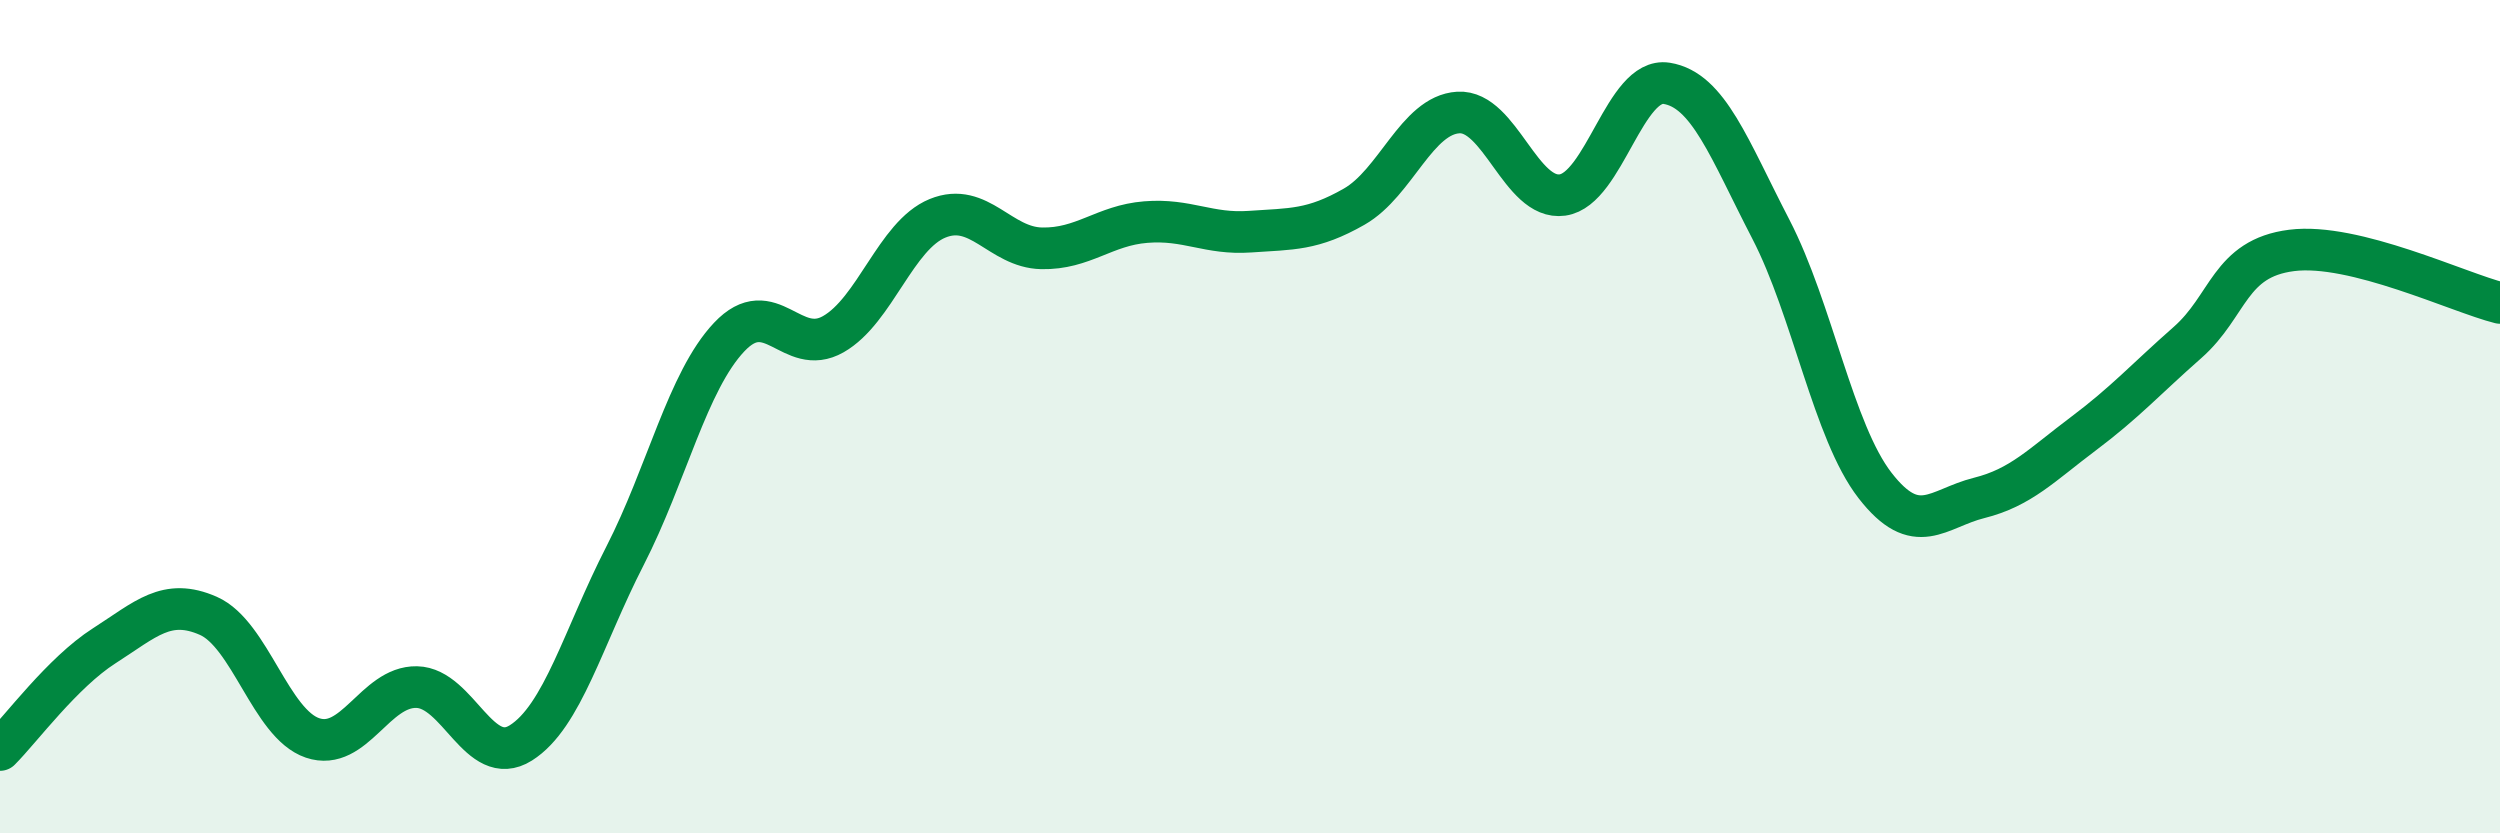
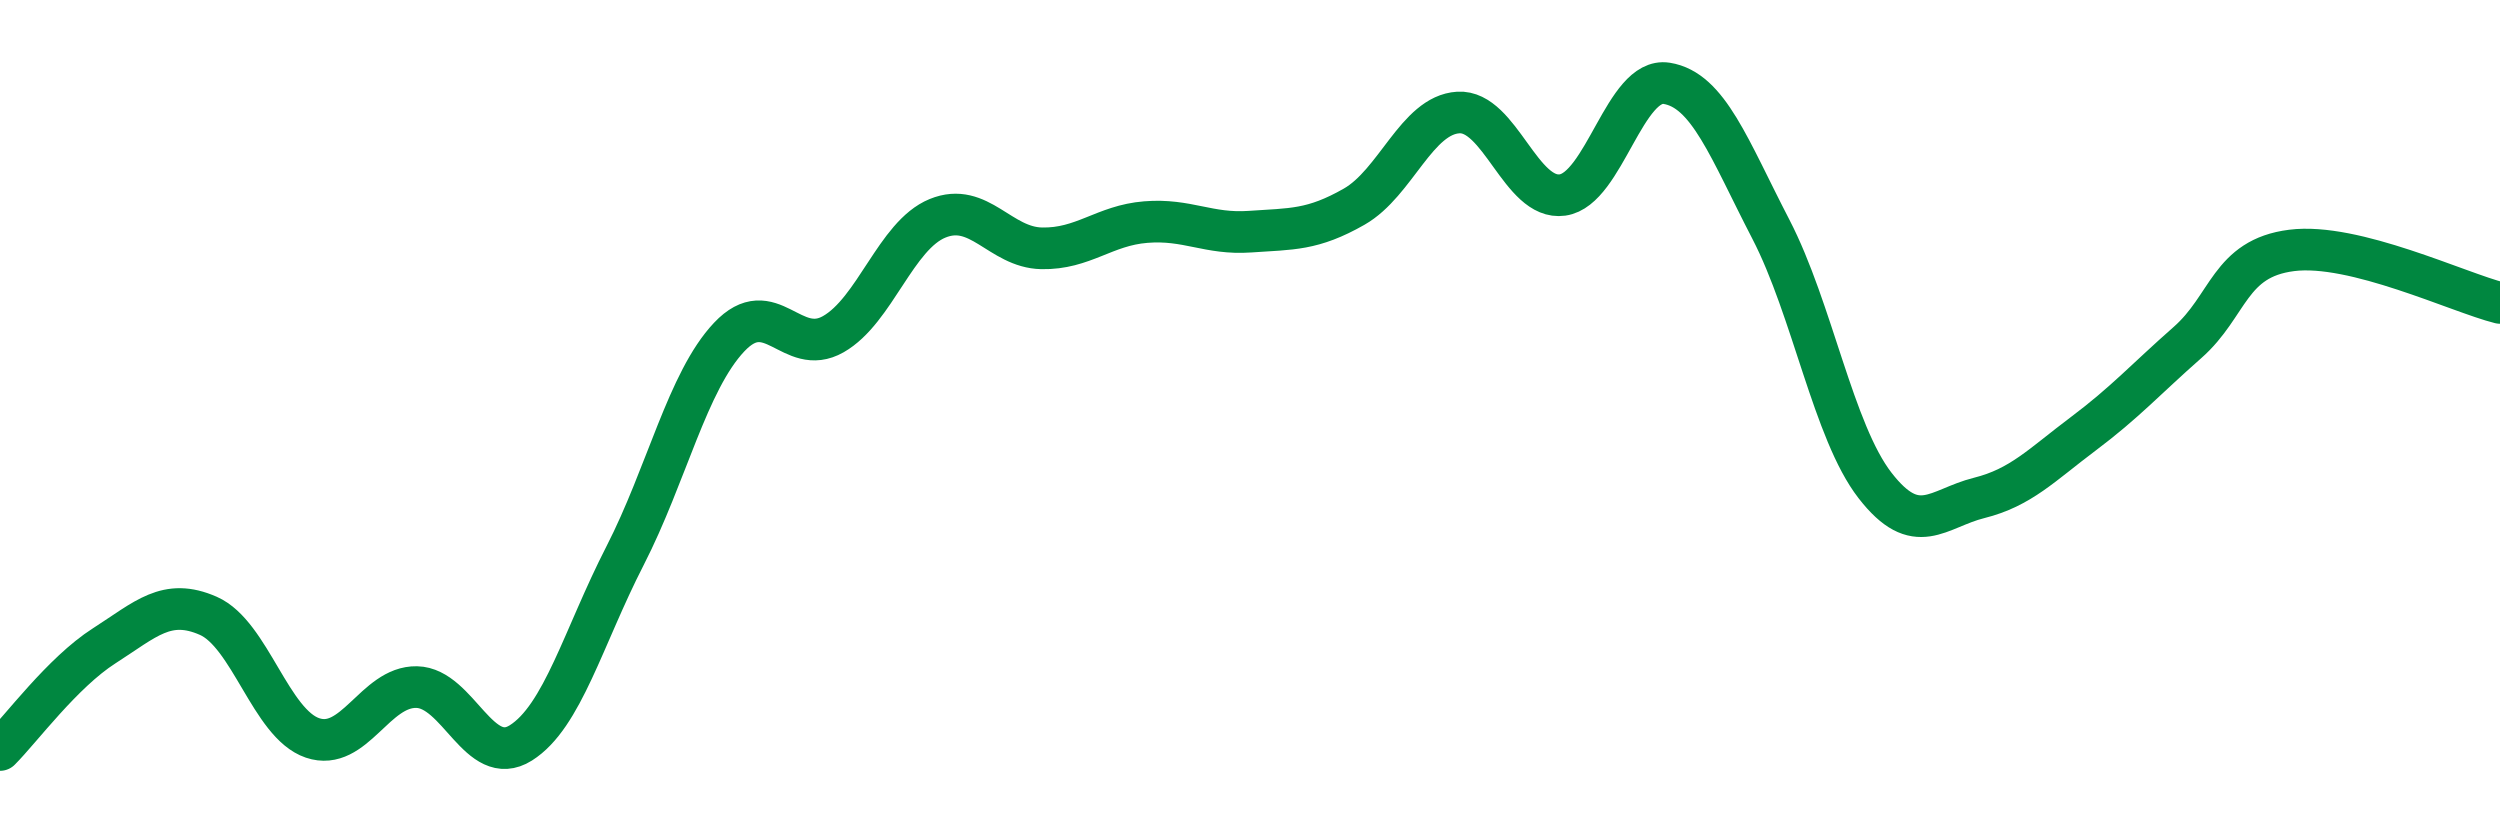
<svg xmlns="http://www.w3.org/2000/svg" width="60" height="20" viewBox="0 0 60 20">
-   <path d="M 0,18 C 0.5,17.5 1.5,16.14 2.5,15.5 C 3.5,14.86 4,14.34 5,14.78 C 6,15.22 6.5,17.37 7.5,17.71 C 8.5,18.05 9,16.47 10,16.49 C 11,16.51 11.5,18.46 12.5,17.83 C 13.5,17.2 14,15.29 15,13.34 C 16,11.39 16.5,9.15 17.5,8.09 C 18.5,7.03 19,8.59 20,8.02 C 21,7.45 21.5,5.65 22.5,5.24 C 23.5,4.83 24,5.94 25,5.96 C 26,5.98 26.5,5.41 27.5,5.33 C 28.5,5.25 29,5.63 30,5.56 C 31,5.49 31.5,5.53 32.5,4.96 C 33.5,4.39 34,2.76 35,2.7 C 36,2.64 36.5,4.82 37.5,4.68 C 38.5,4.54 39,1.84 40,2 C 41,2.16 41.5,3.57 42.5,5.5 C 43.5,7.43 44,10.36 45,11.65 C 46,12.94 46.5,12.2 47.5,11.95 C 48.5,11.7 49,11.16 50,10.41 C 51,9.66 51.5,9.1 52.5,8.22 C 53.5,7.34 53.5,6.2 55,6.01 C 56.5,5.82 59,7.02 60,7.27L60 20L0 20Z" fill="#008740" opacity="0.1" stroke-linecap="round" stroke-linejoin="round" />
  <path d="M 0,18 C 0.5,17.5 1.5,16.14 2.5,15.5 C 3.5,14.86 4,14.34 5,14.78 C 6,15.22 6.5,17.37 7.5,17.71 C 8.5,18.05 9,16.47 10,16.49 C 11,16.51 11.5,18.46 12.5,17.83 C 13.5,17.2 14,15.29 15,13.34 C 16,11.39 16.5,9.15 17.5,8.09 C 18.5,7.03 19,8.59 20,8.02 C 21,7.45 21.5,5.65 22.5,5.24 C 23.5,4.83 24,5.94 25,5.96 C 26,5.98 26.5,5.41 27.5,5.33 C 28.5,5.25 29,5.63 30,5.56 C 31,5.49 31.5,5.53 32.5,4.96 C 33.5,4.39 34,2.76 35,2.7 C 36,2.64 36.5,4.82 37.5,4.68 C 38.5,4.54 39,1.84 40,2 C 41,2.16 41.5,3.57 42.5,5.5 C 43.5,7.43 44,10.36 45,11.65 C 46,12.94 46.5,12.2 47.5,11.95 C 48.5,11.7 49,11.16 50,10.41 C 51,9.66 51.5,9.1 52.5,8.22 C 53.5,7.34 53.5,6.2 55,6.01 C 56.5,5.82 59,7.02 60,7.27" stroke="#008740" stroke-width="1" fill="none" stroke-linecap="round" stroke-linejoin="round" />
</svg>